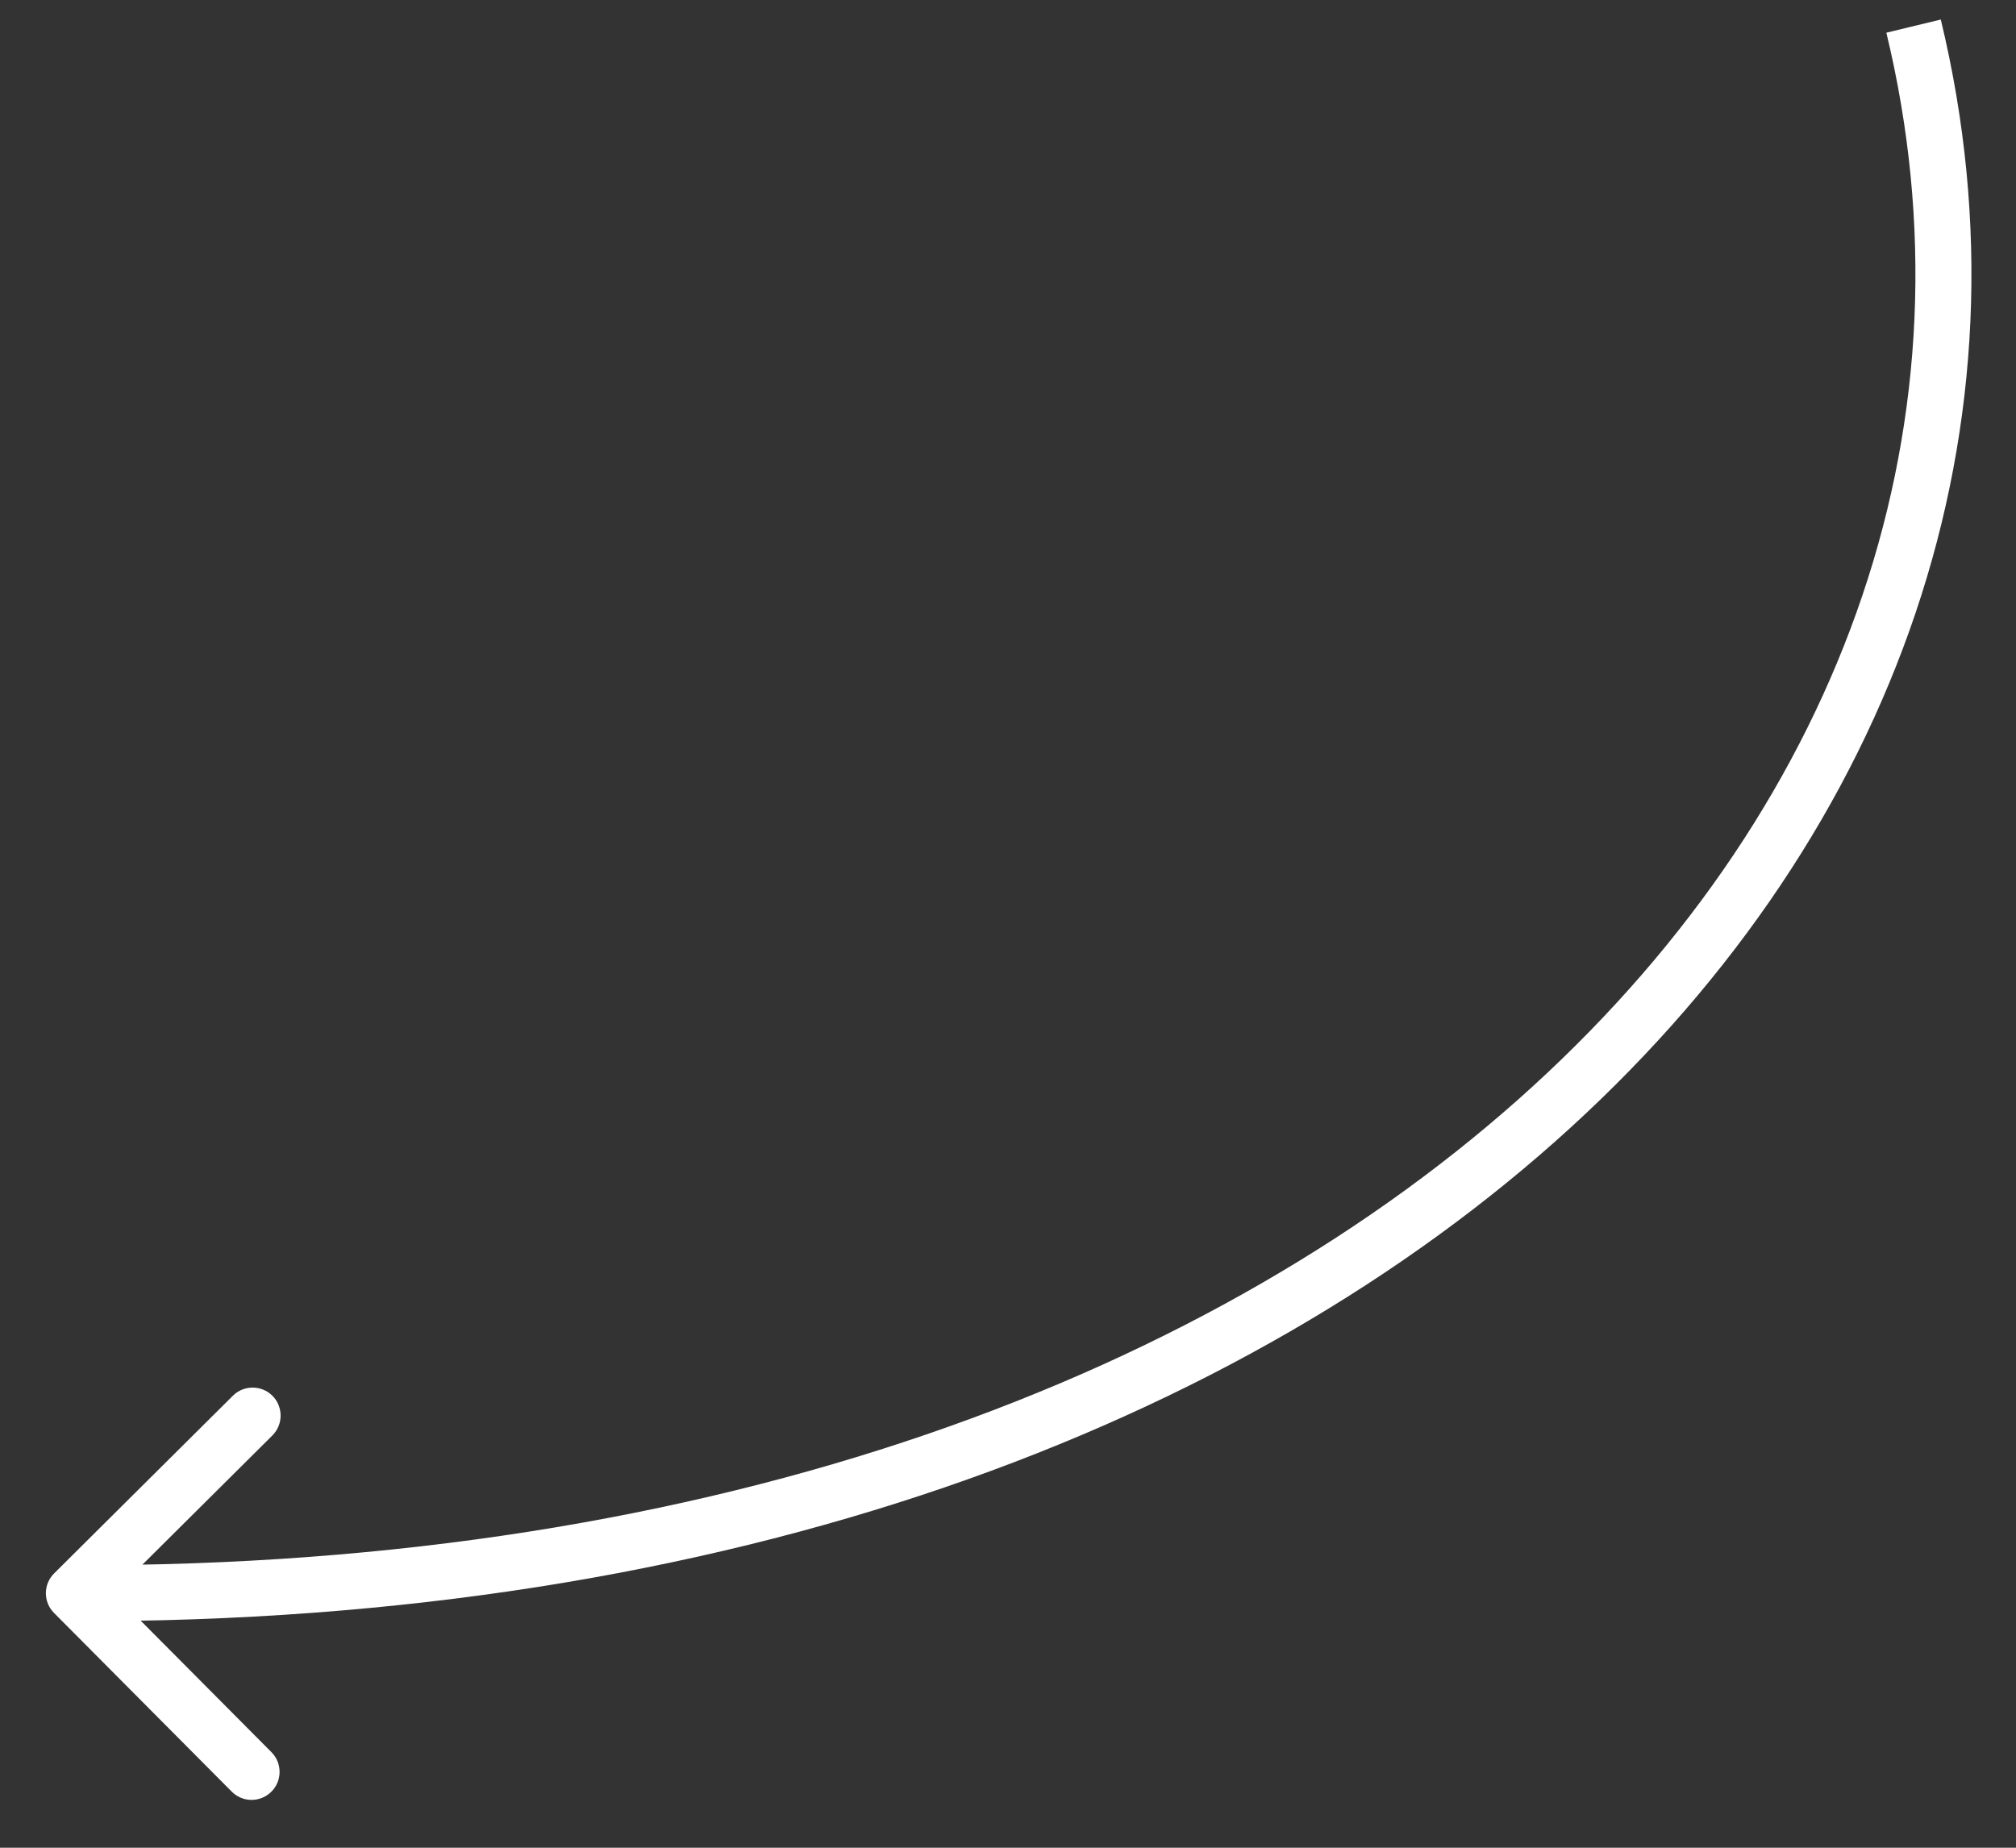
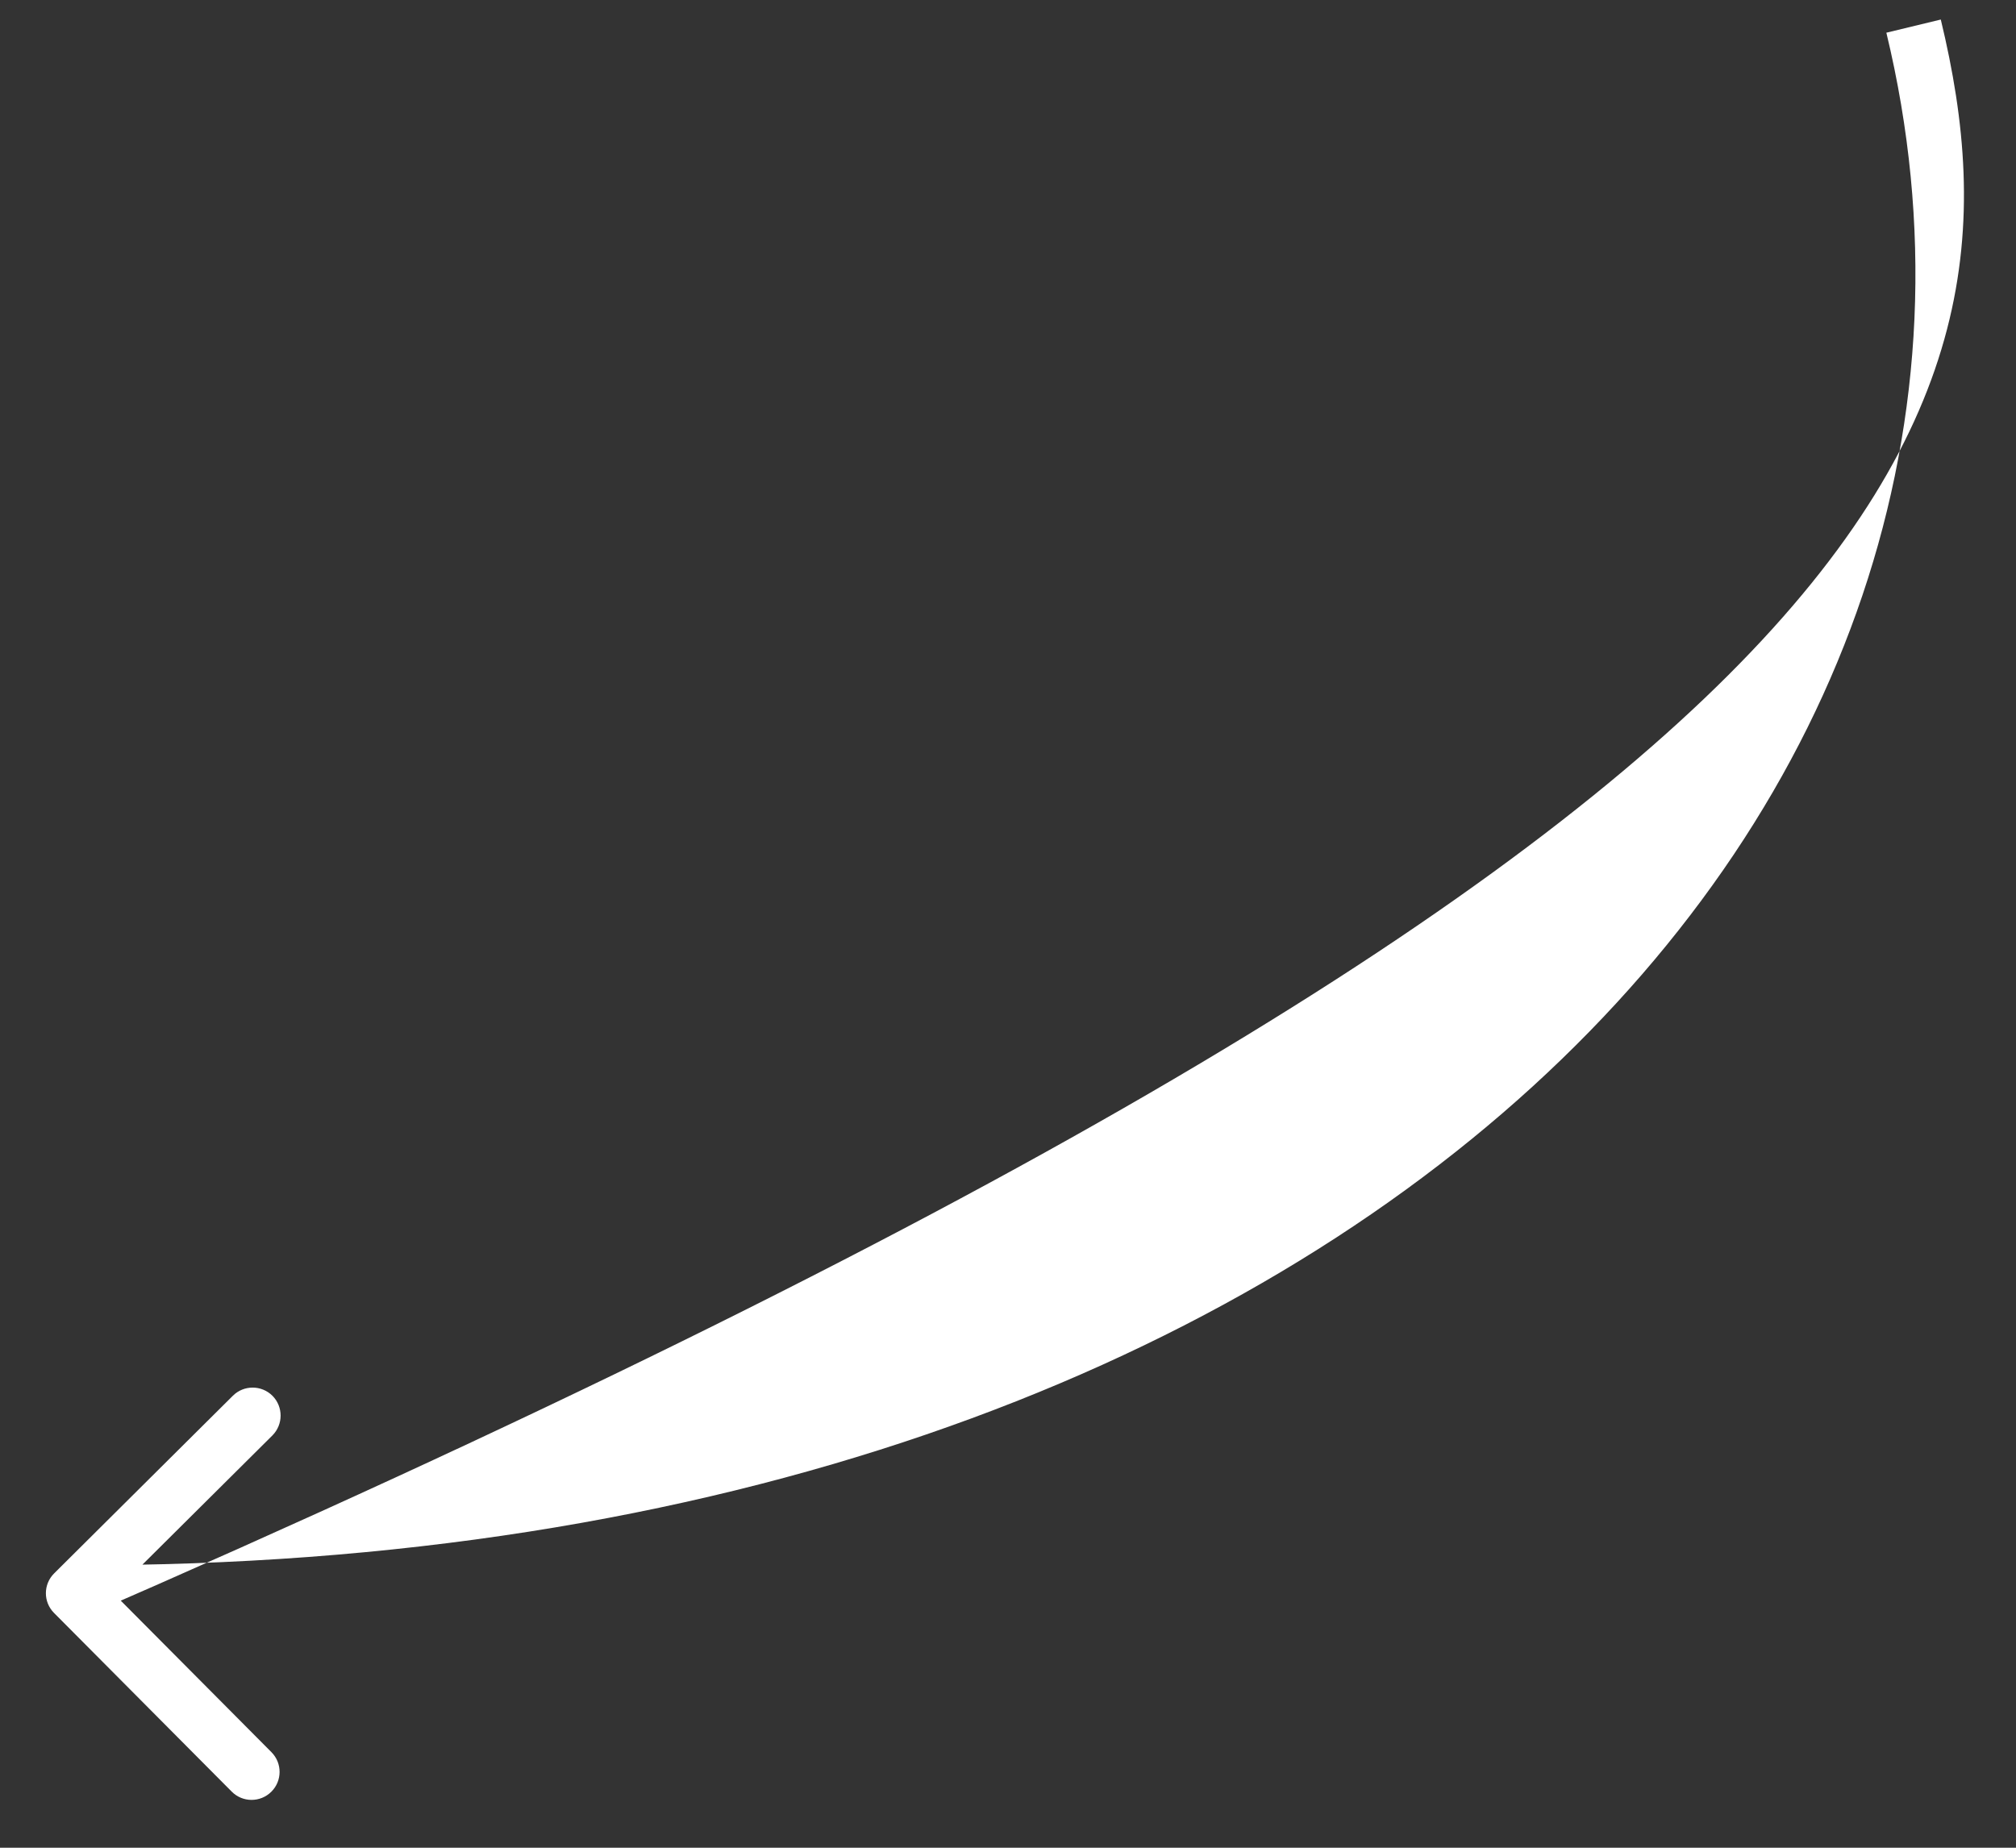
<svg xmlns="http://www.w3.org/2000/svg" width="36" height="33" viewBox="0 0 36 33" fill="none">
  <rect x="0" y="0" width="36" height="33" fill="#333333" stroke="none" />
-   <path d="M0.967 28.1C0.771 28.295 0.77 28.611 0.965 28.807L4.138 31.998C4.332 32.194 4.649 32.195 4.845 32C5.041 31.806 5.042 31.489 4.847 31.293L2.027 28.457L4.864 25.637C5.059 25.442 5.06 25.125 4.866 24.929C4.671 24.734 4.354 24.733 4.159 24.927L0.967 28.1ZM33.685 0.584C35.338 7.433 32.994 14.267 27.37 19.403C21.739 24.544 12.806 27.988 1.321 27.954L1.318 28.954C12.996 28.989 22.189 25.487 28.044 20.141C33.904 14.79 36.405 7.595 34.657 0.349L33.685 0.584Z" fill="white" />
+   <path d="M0.967 28.1C0.771 28.295 0.77 28.611 0.965 28.807L4.138 31.998C4.332 32.194 4.649 32.195 4.845 32C5.041 31.806 5.042 31.489 4.847 31.293L2.027 28.457L4.864 25.637C5.059 25.442 5.06 25.125 4.866 24.929C4.671 24.734 4.354 24.733 4.159 24.927L0.967 28.1ZM33.685 0.584C35.338 7.433 32.994 14.267 27.37 19.403C21.739 24.544 12.806 27.988 1.321 27.954L1.318 28.954C33.904 14.79 36.405 7.595 34.657 0.349L33.685 0.584Z" fill="white" />
</svg>